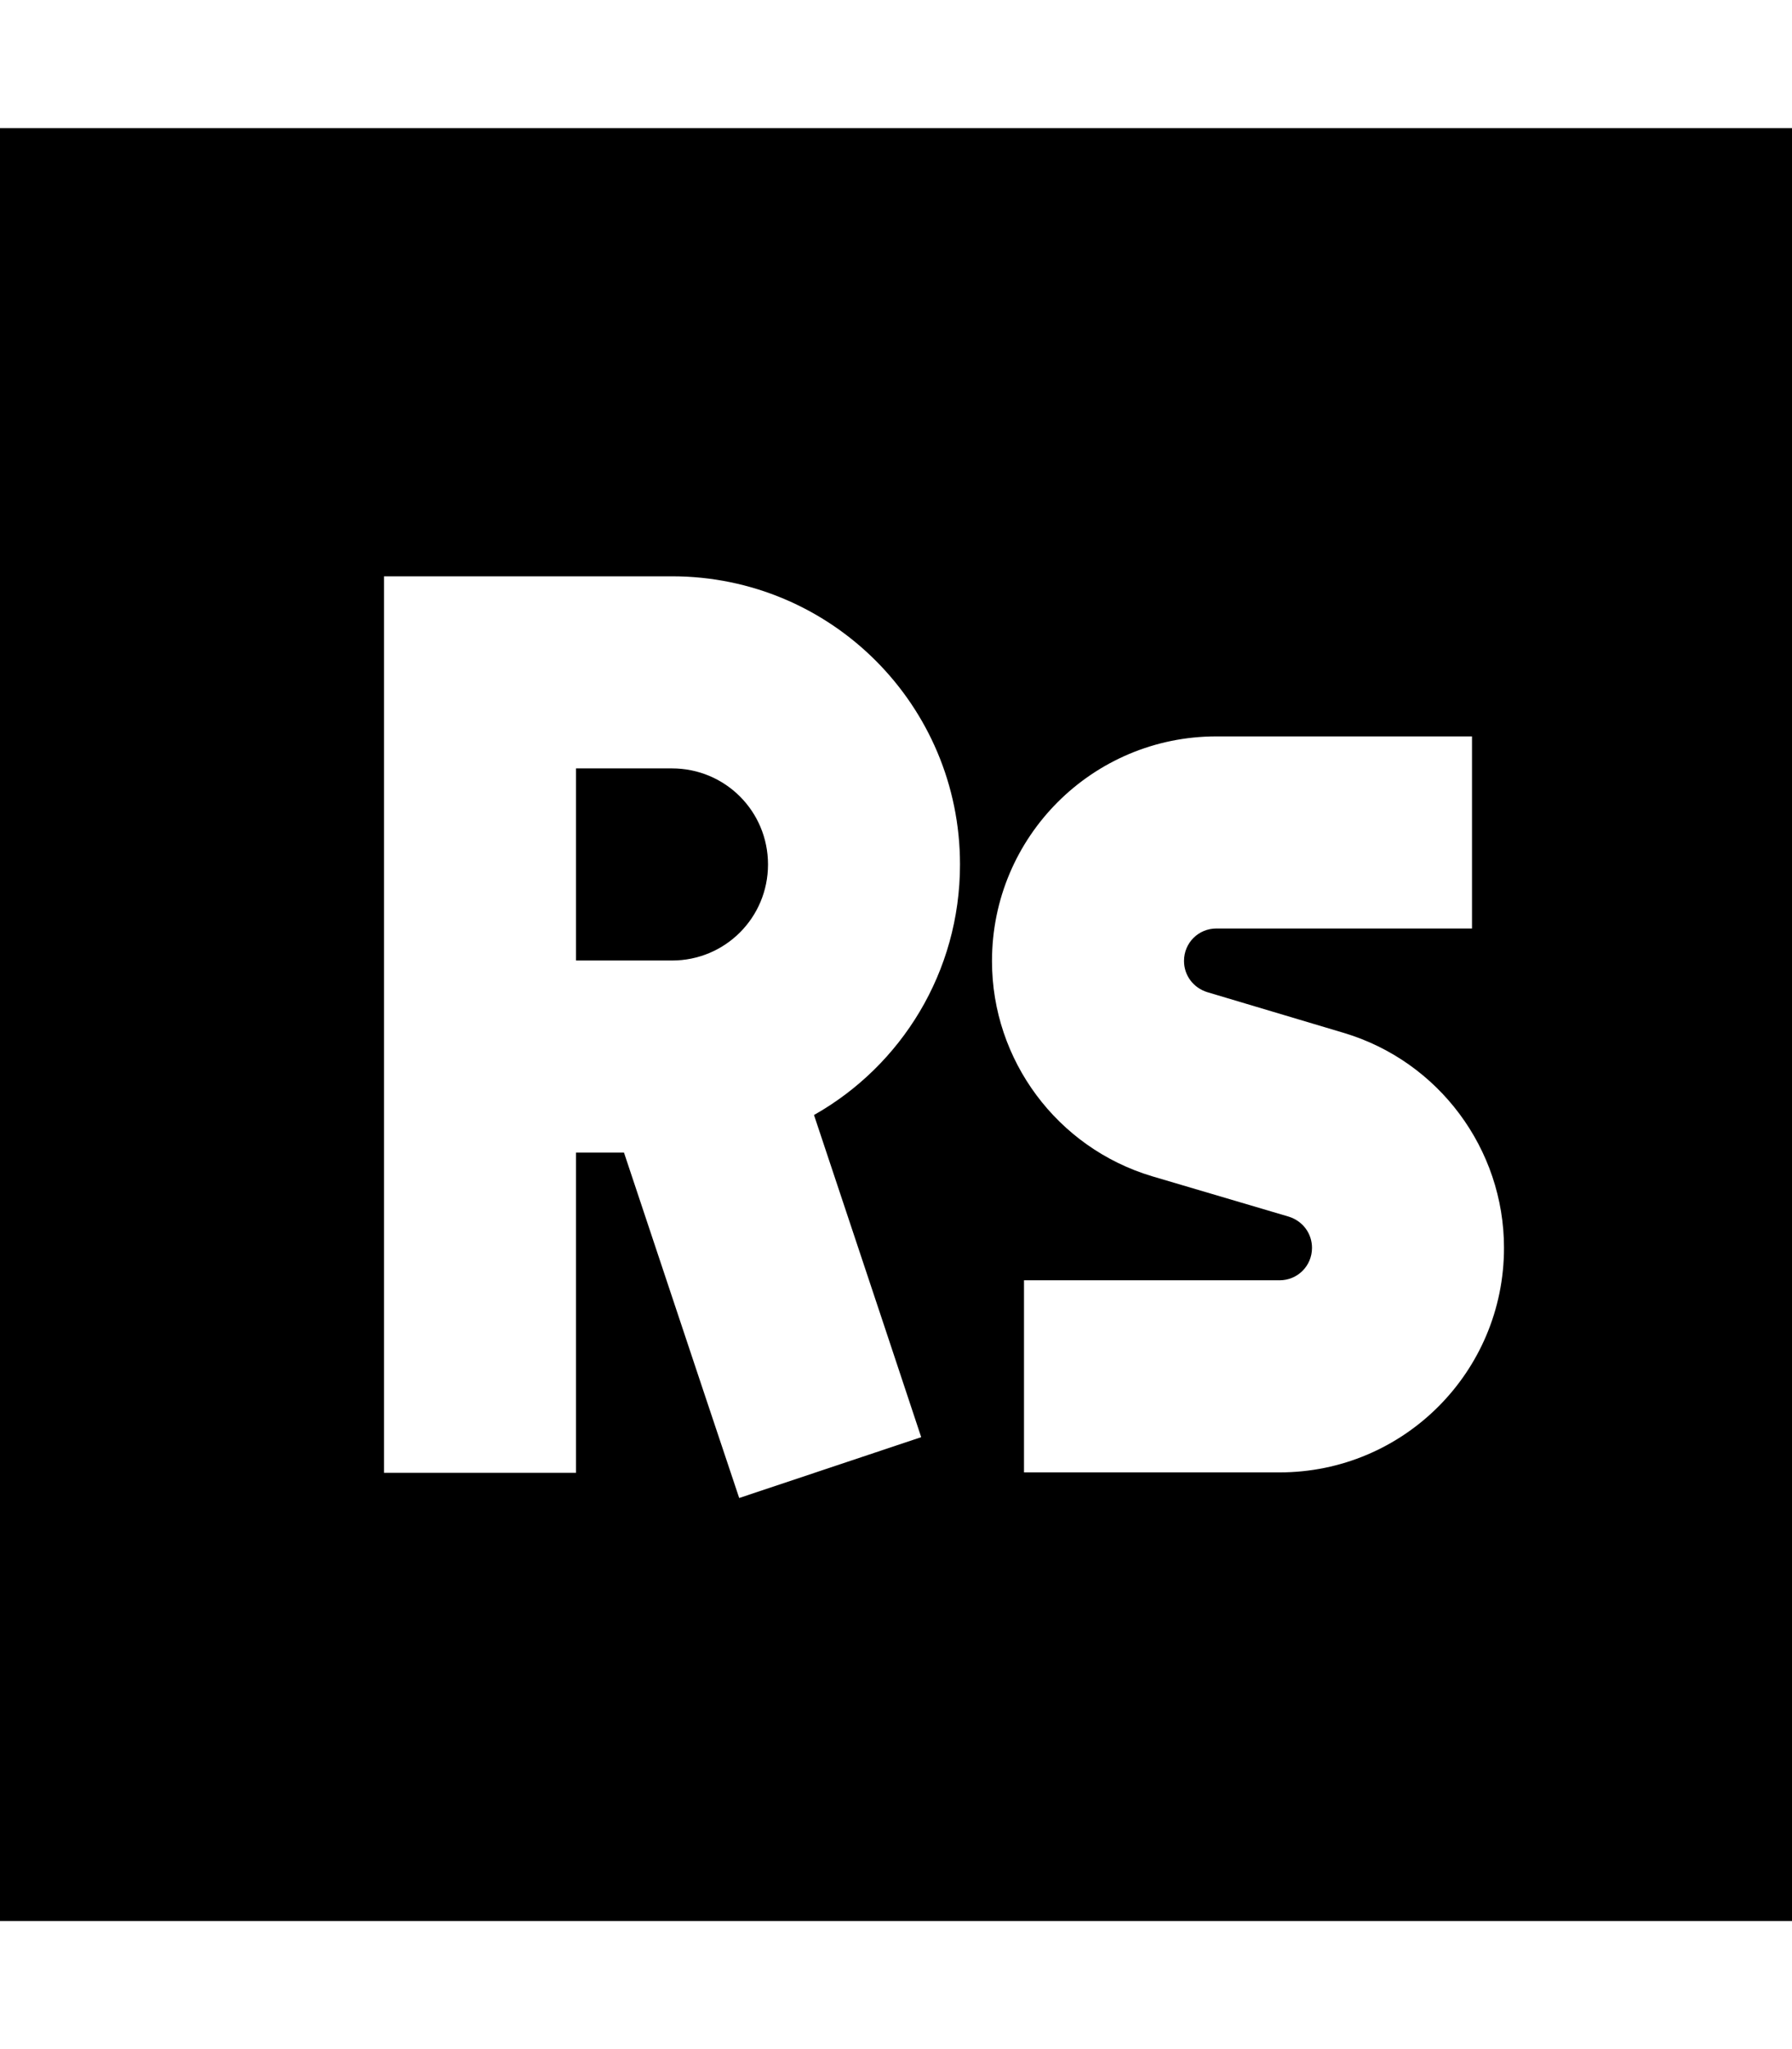
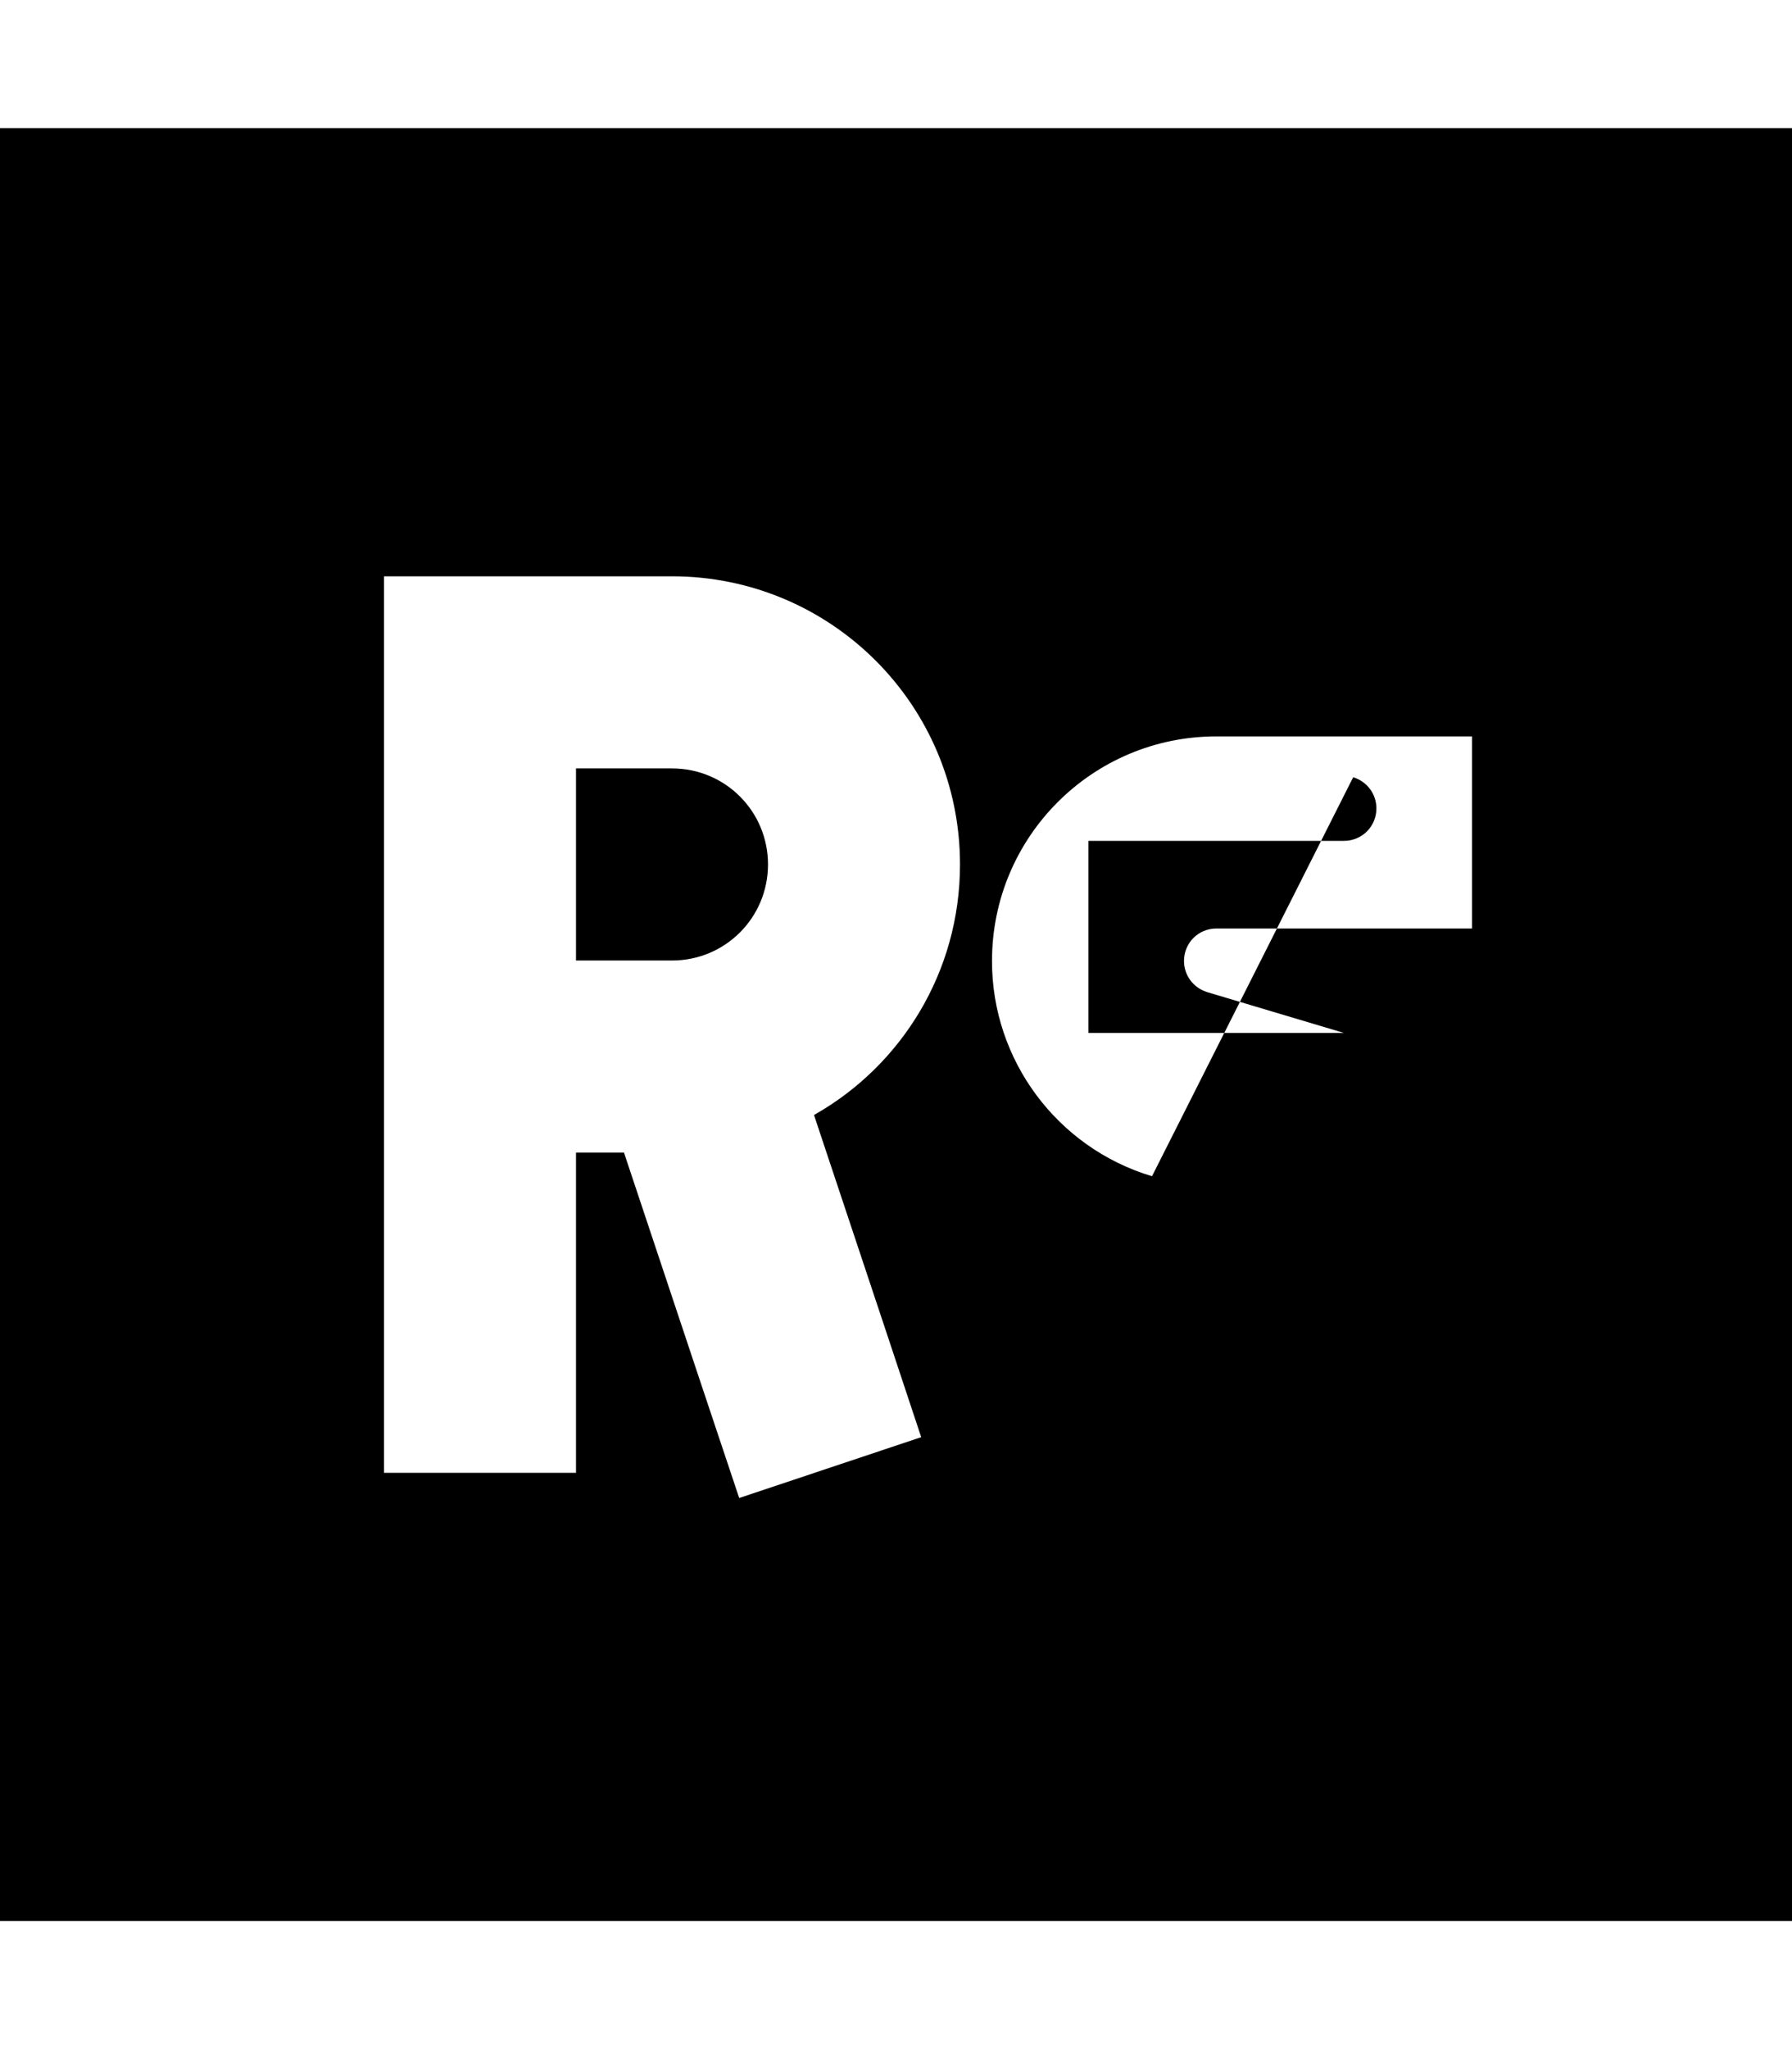
<svg xmlns="http://www.w3.org/2000/svg" viewBox="0 0 448 512">
-   <path fill="currentColor" d="M448 32l-448 0 0 448 448 0 0-448zM120 144l48 0c39.8 0 72 32.2 72 72 0 26.9-14.7 50.3-36.5 62.6 14.8 44.3 23.7 71.2 26.8 80.5l-45.5 15.2C182 366 172.4 337.2 156 288l-12 0 0 80-48 0 0-224 24 0zm48 96c13.3 0 24-10.7 24-24s-10.7-24-24-24l-24 0 0 48 24 0zm80 .1c0-31 25.1-56.1 56.1-56.1l63.9 0 0 48-63.9 0c-4.5 0-8.1 3.6-8.1 8.1 0 3.6 2.3 6.7 5.8 7.8L336 258.1c23.7 7.1 40 29 40 53.7 0 31-25.1 56.1-56.1 56.1l-63.9 0 0-48 63.9 0c4.5 0 8.1-3.6 8.1-8.1 0-3.6-2.3-6.7-5.8-7.8L288 293.9c-23.7-7.1-40-29-40-53.7z" />
+   <path fill="currentColor" d="M448 32l-448 0 0 448 448 0 0-448zM120 144l48 0c39.8 0 72 32.2 72 72 0 26.9-14.7 50.3-36.5 62.6 14.8 44.3 23.7 71.2 26.8 80.5l-45.5 15.2C182 366 172.4 337.2 156 288l-12 0 0 80-48 0 0-224 24 0zm48 96c13.3 0 24-10.7 24-24s-10.7-24-24-24l-24 0 0 48 24 0zm80 .1c0-31 25.1-56.1 56.1-56.1l63.9 0 0 48-63.9 0c-4.5 0-8.1 3.6-8.1 8.1 0 3.6 2.3 6.7 5.8 7.8L336 258.1l-63.9 0 0-48 63.9 0c4.5 0 8.1-3.6 8.1-8.1 0-3.6-2.3-6.7-5.8-7.8L288 293.9c-23.7-7.1-40-29-40-53.7z" />
</svg>